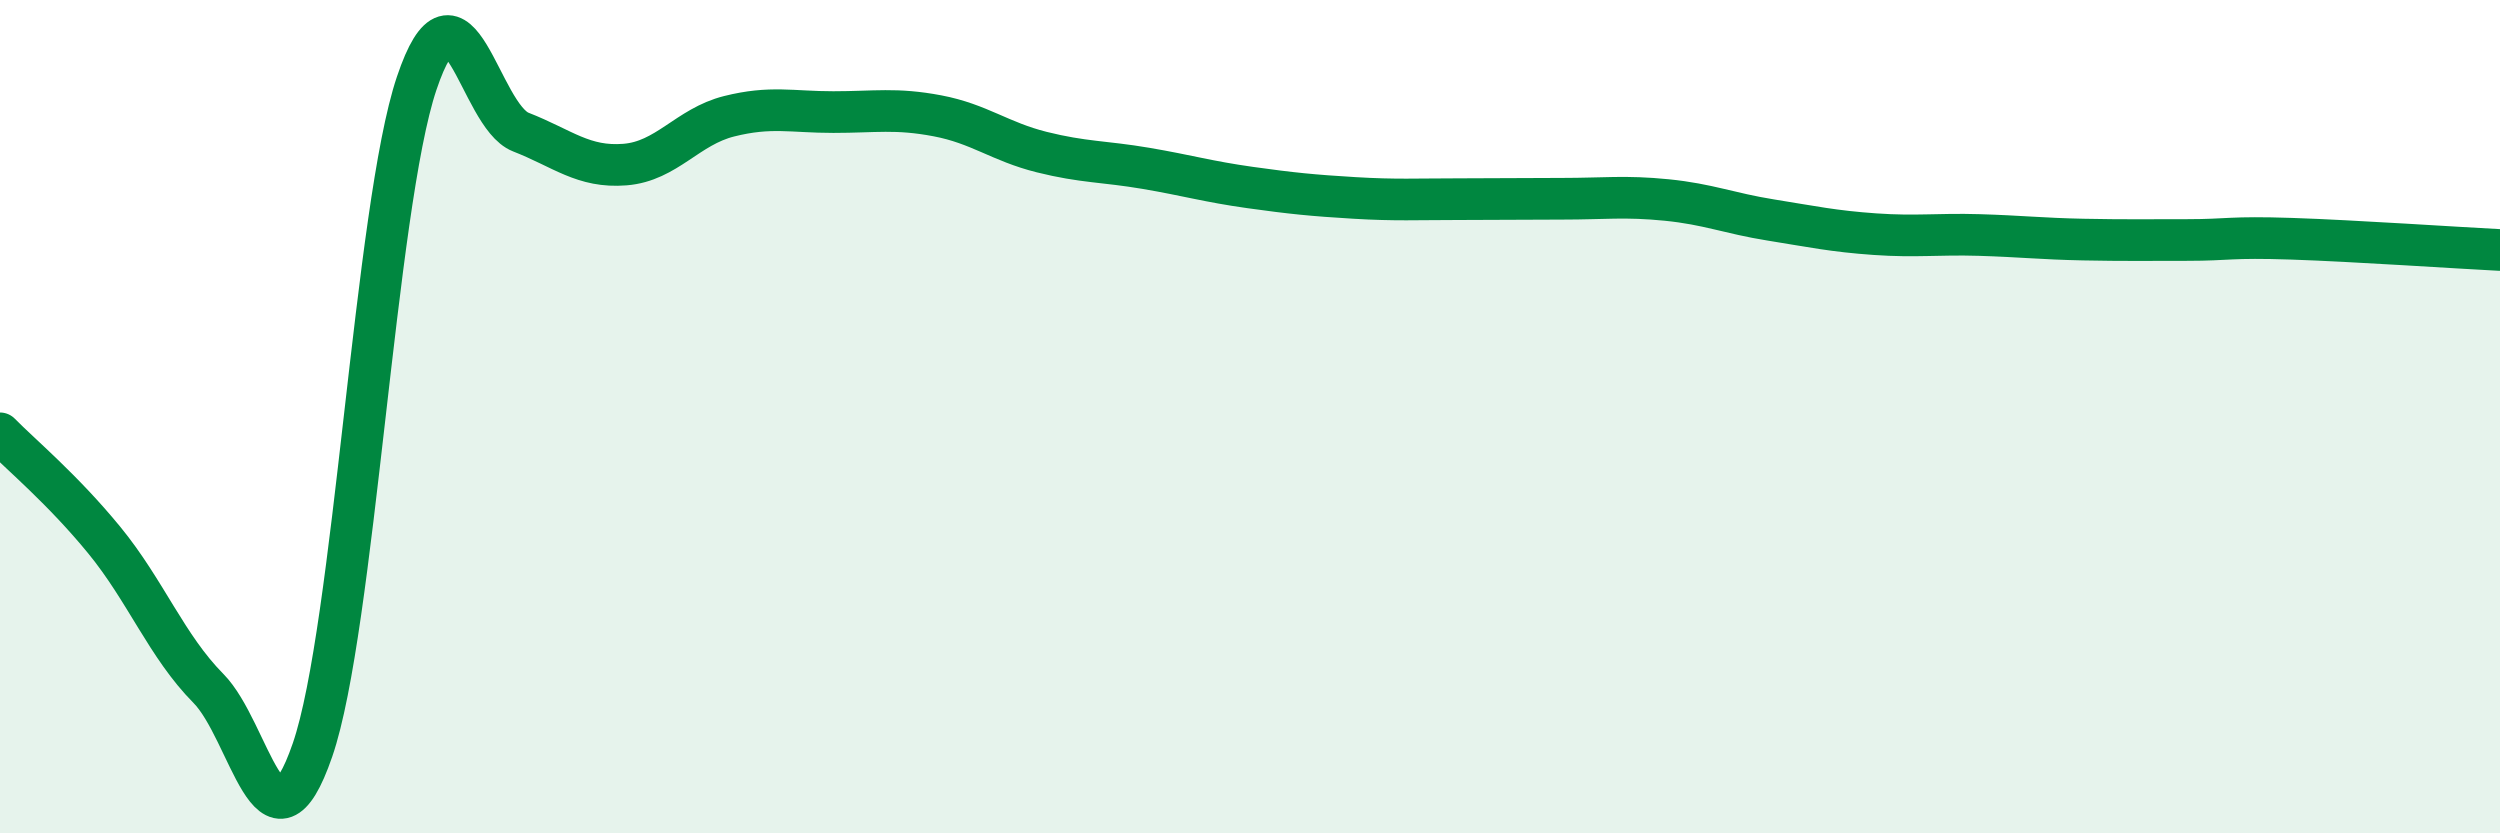
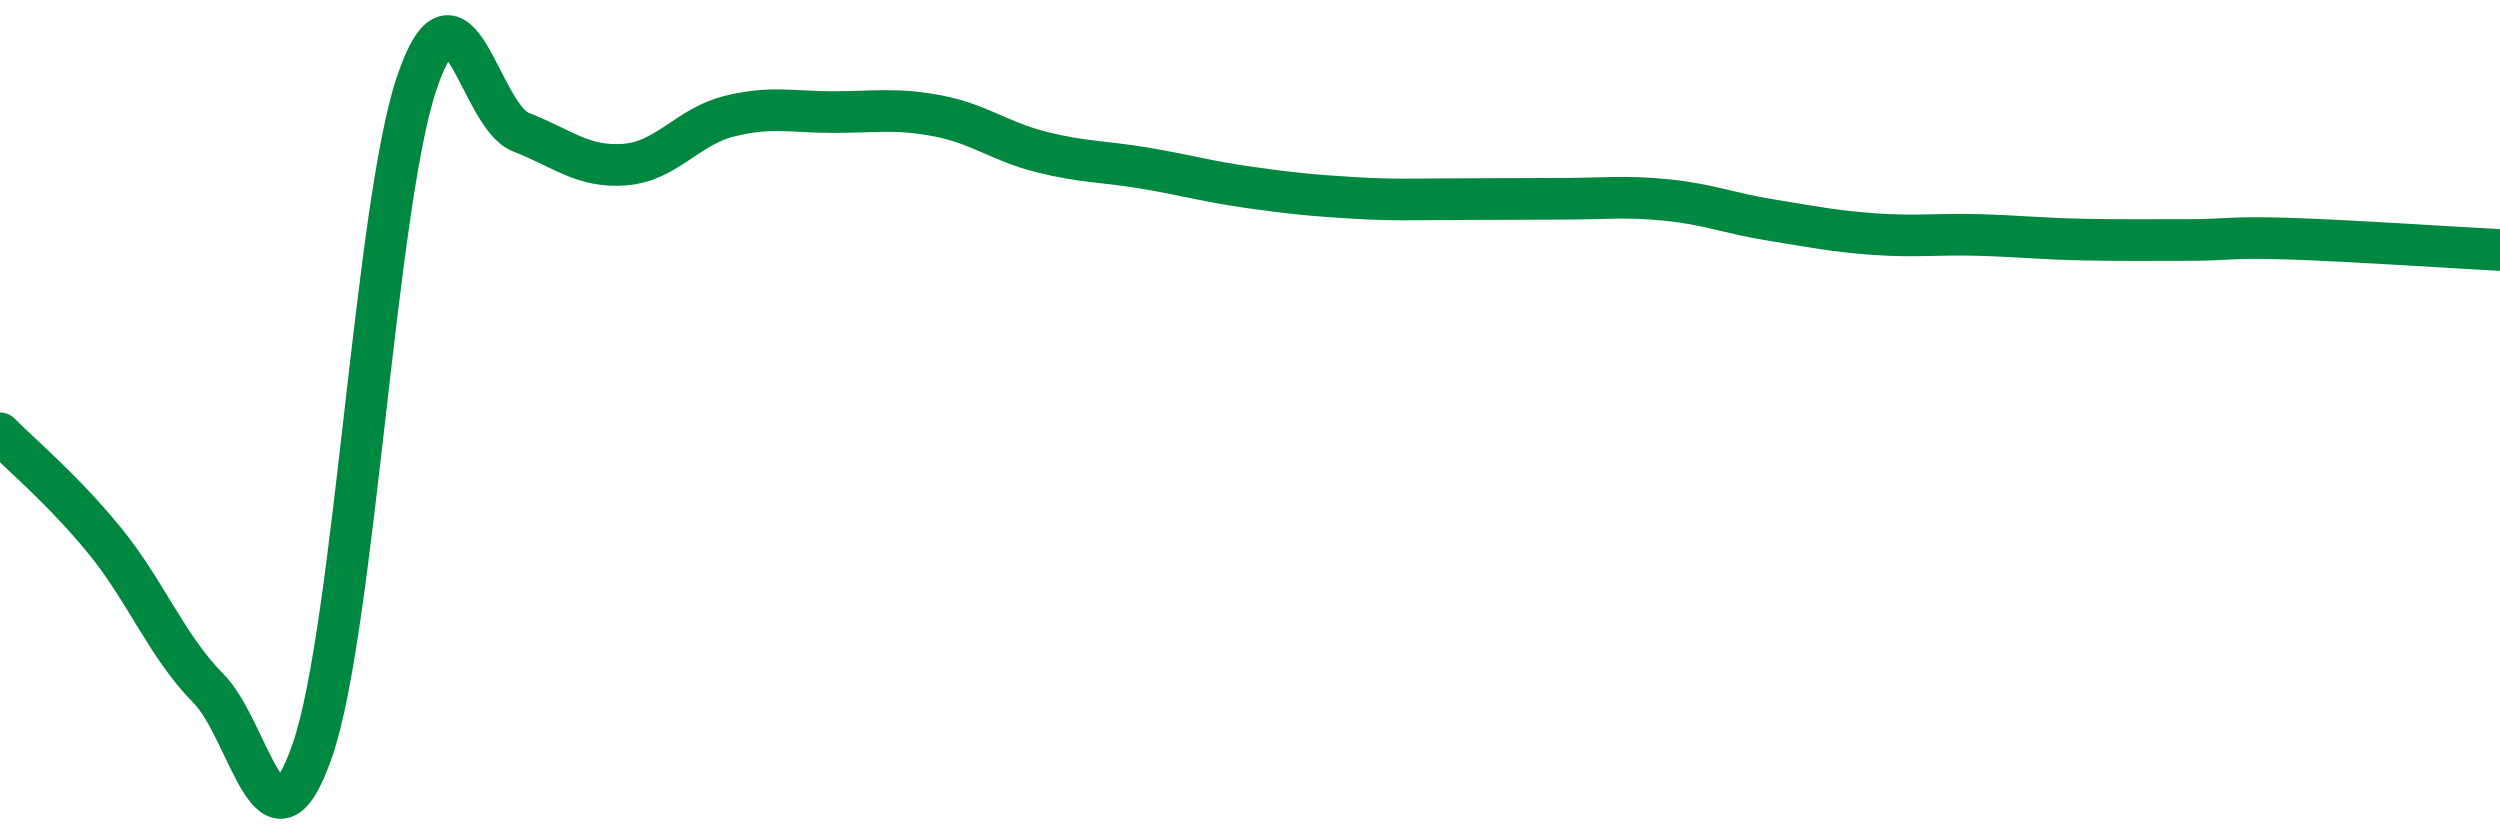
<svg xmlns="http://www.w3.org/2000/svg" width="60" height="20" viewBox="0 0 60 20">
-   <path d="M 0,10.4 C 0.5,10.91 1.5,11.74 2.5,12.96 C 3.5,14.18 4,15.51 5,16.52 C 6,17.53 6.5,20.9 7.5,18 C 8.5,15.1 9,4.97 10,2 C 11,-0.97 11.5,2.78 12.5,3.17 C 13.5,3.56 14,4.03 15,3.95 C 16,3.87 16.5,3.04 17.5,2.79 C 18.5,2.54 19,2.69 20,2.69 C 21,2.69 21.5,2.59 22.5,2.78 C 23.5,2.97 24,3.4 25,3.65 C 26,3.9 26.5,3.87 27.5,4.04 C 28.5,4.21 29,4.36 30,4.5 C 31,4.64 31.5,4.69 32.5,4.75 C 33.5,4.81 34,4.78 35,4.78 C 36,4.78 36.5,4.77 37.5,4.77 C 38.5,4.77 39,4.7 40,4.8 C 41,4.9 41.5,5.12 42.5,5.28 C 43.5,5.44 44,5.55 45,5.62 C 46,5.69 46.5,5.61 47.5,5.64 C 48.5,5.67 49,5.73 50,5.75 C 51,5.77 51.5,5.76 52.5,5.76 C 53.5,5.76 53.5,5.68 55,5.73 C 56.5,5.78 59,5.95 60,6L60 20L0 20Z" fill="#008740" opacity="0.1" stroke-linecap="round" stroke-linejoin="round" />
  <path d="M 0,10.4 C 0.5,10.91 1.5,11.74 2.5,12.96 C 3.5,14.18 4,15.51 5,16.52 C 6,17.53 6.5,20.9 7.5,18 C 8.5,15.1 9,4.97 10,2 C 11,-0.97 11.5,2.78 12.5,3.17 C 13.5,3.56 14,4.03 15,3.95 C 16,3.87 16.5,3.04 17.5,2.79 C 18.5,2.54 19,2.69 20,2.69 C 21,2.69 21.5,2.59 22.5,2.78 C 23.5,2.97 24,3.4 25,3.65 C 26,3.9 26.5,3.87 27.5,4.04 C 28.5,4.21 29,4.36 30,4.5 C 31,4.64 31.5,4.69 32.5,4.75 C 33.5,4.81 34,4.78 35,4.78 C 36,4.78 36.5,4.77 37.5,4.77 C 38.5,4.77 39,4.7 40,4.8 C 41,4.9 41.5,5.12 42.5,5.28 C 43.5,5.44 44,5.55 45,5.62 C 46,5.69 46.5,5.61 47.5,5.64 C 48.5,5.67 49,5.73 50,5.75 C 51,5.77 51.5,5.76 52.5,5.76 C 53.5,5.76 53.5,5.68 55,5.73 C 56.5,5.78 59,5.95 60,6" stroke="#008740" stroke-width="1" fill="none" stroke-linecap="round" stroke-linejoin="round" />
</svg>